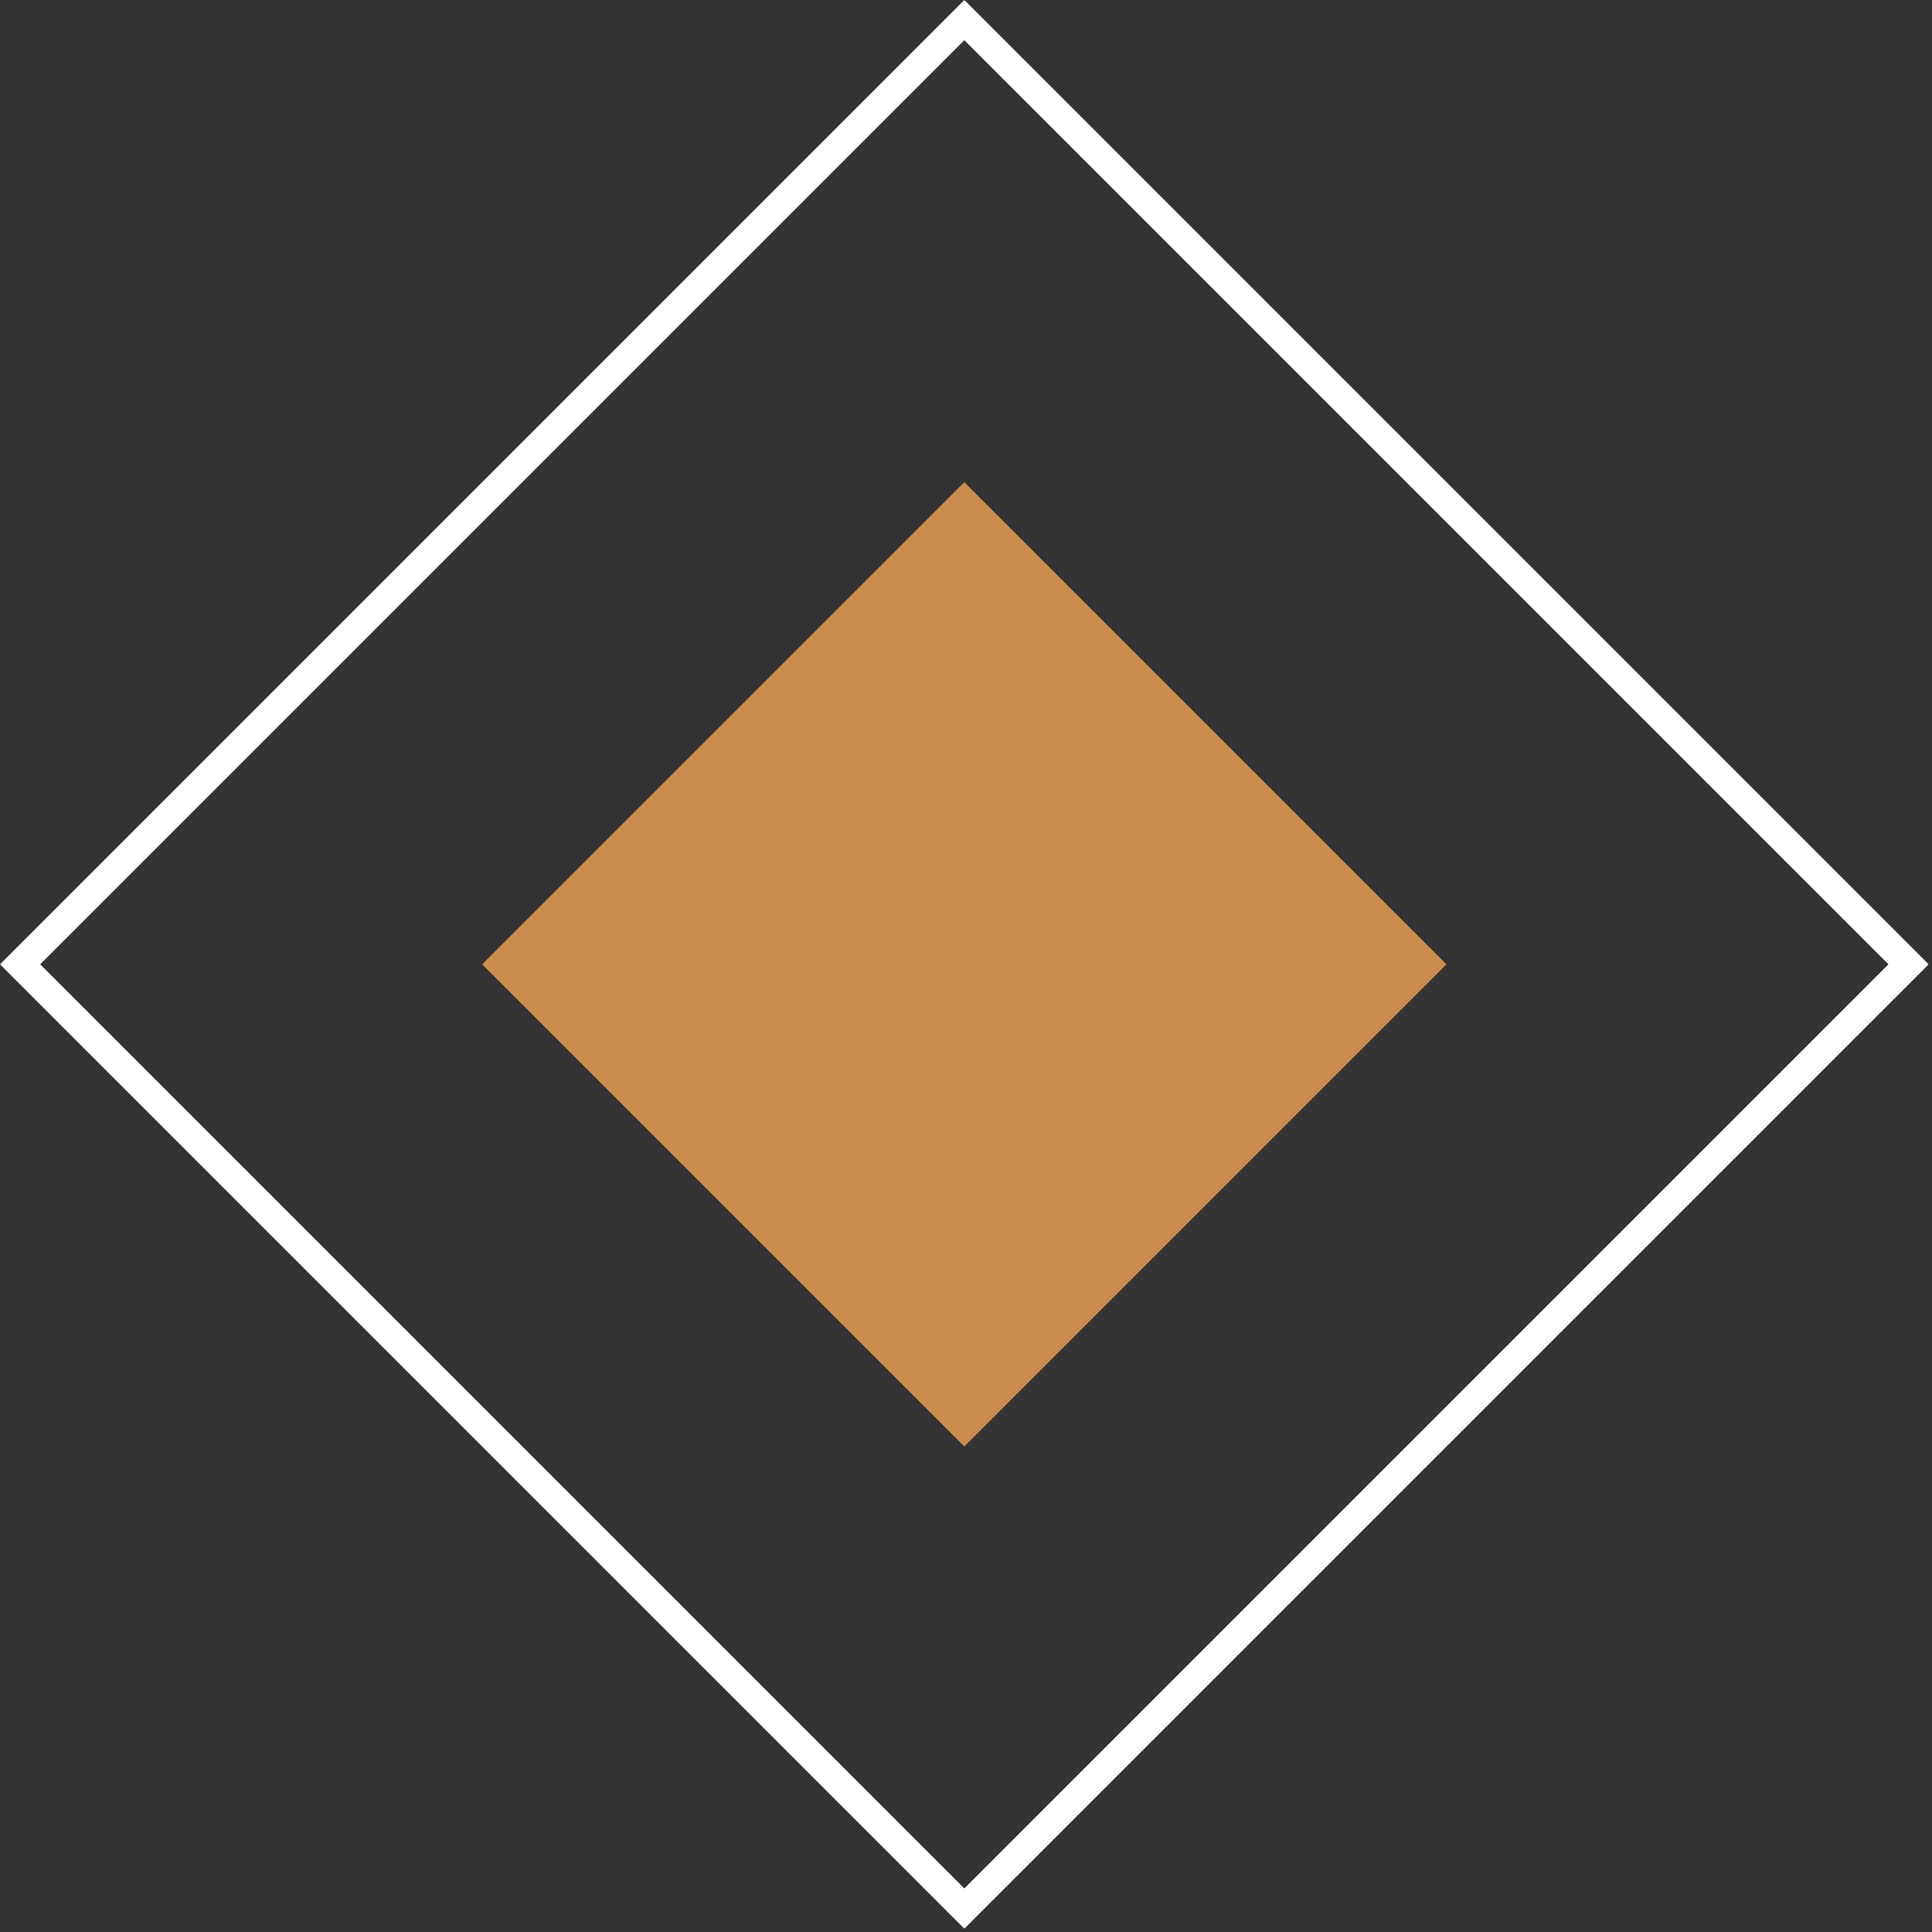
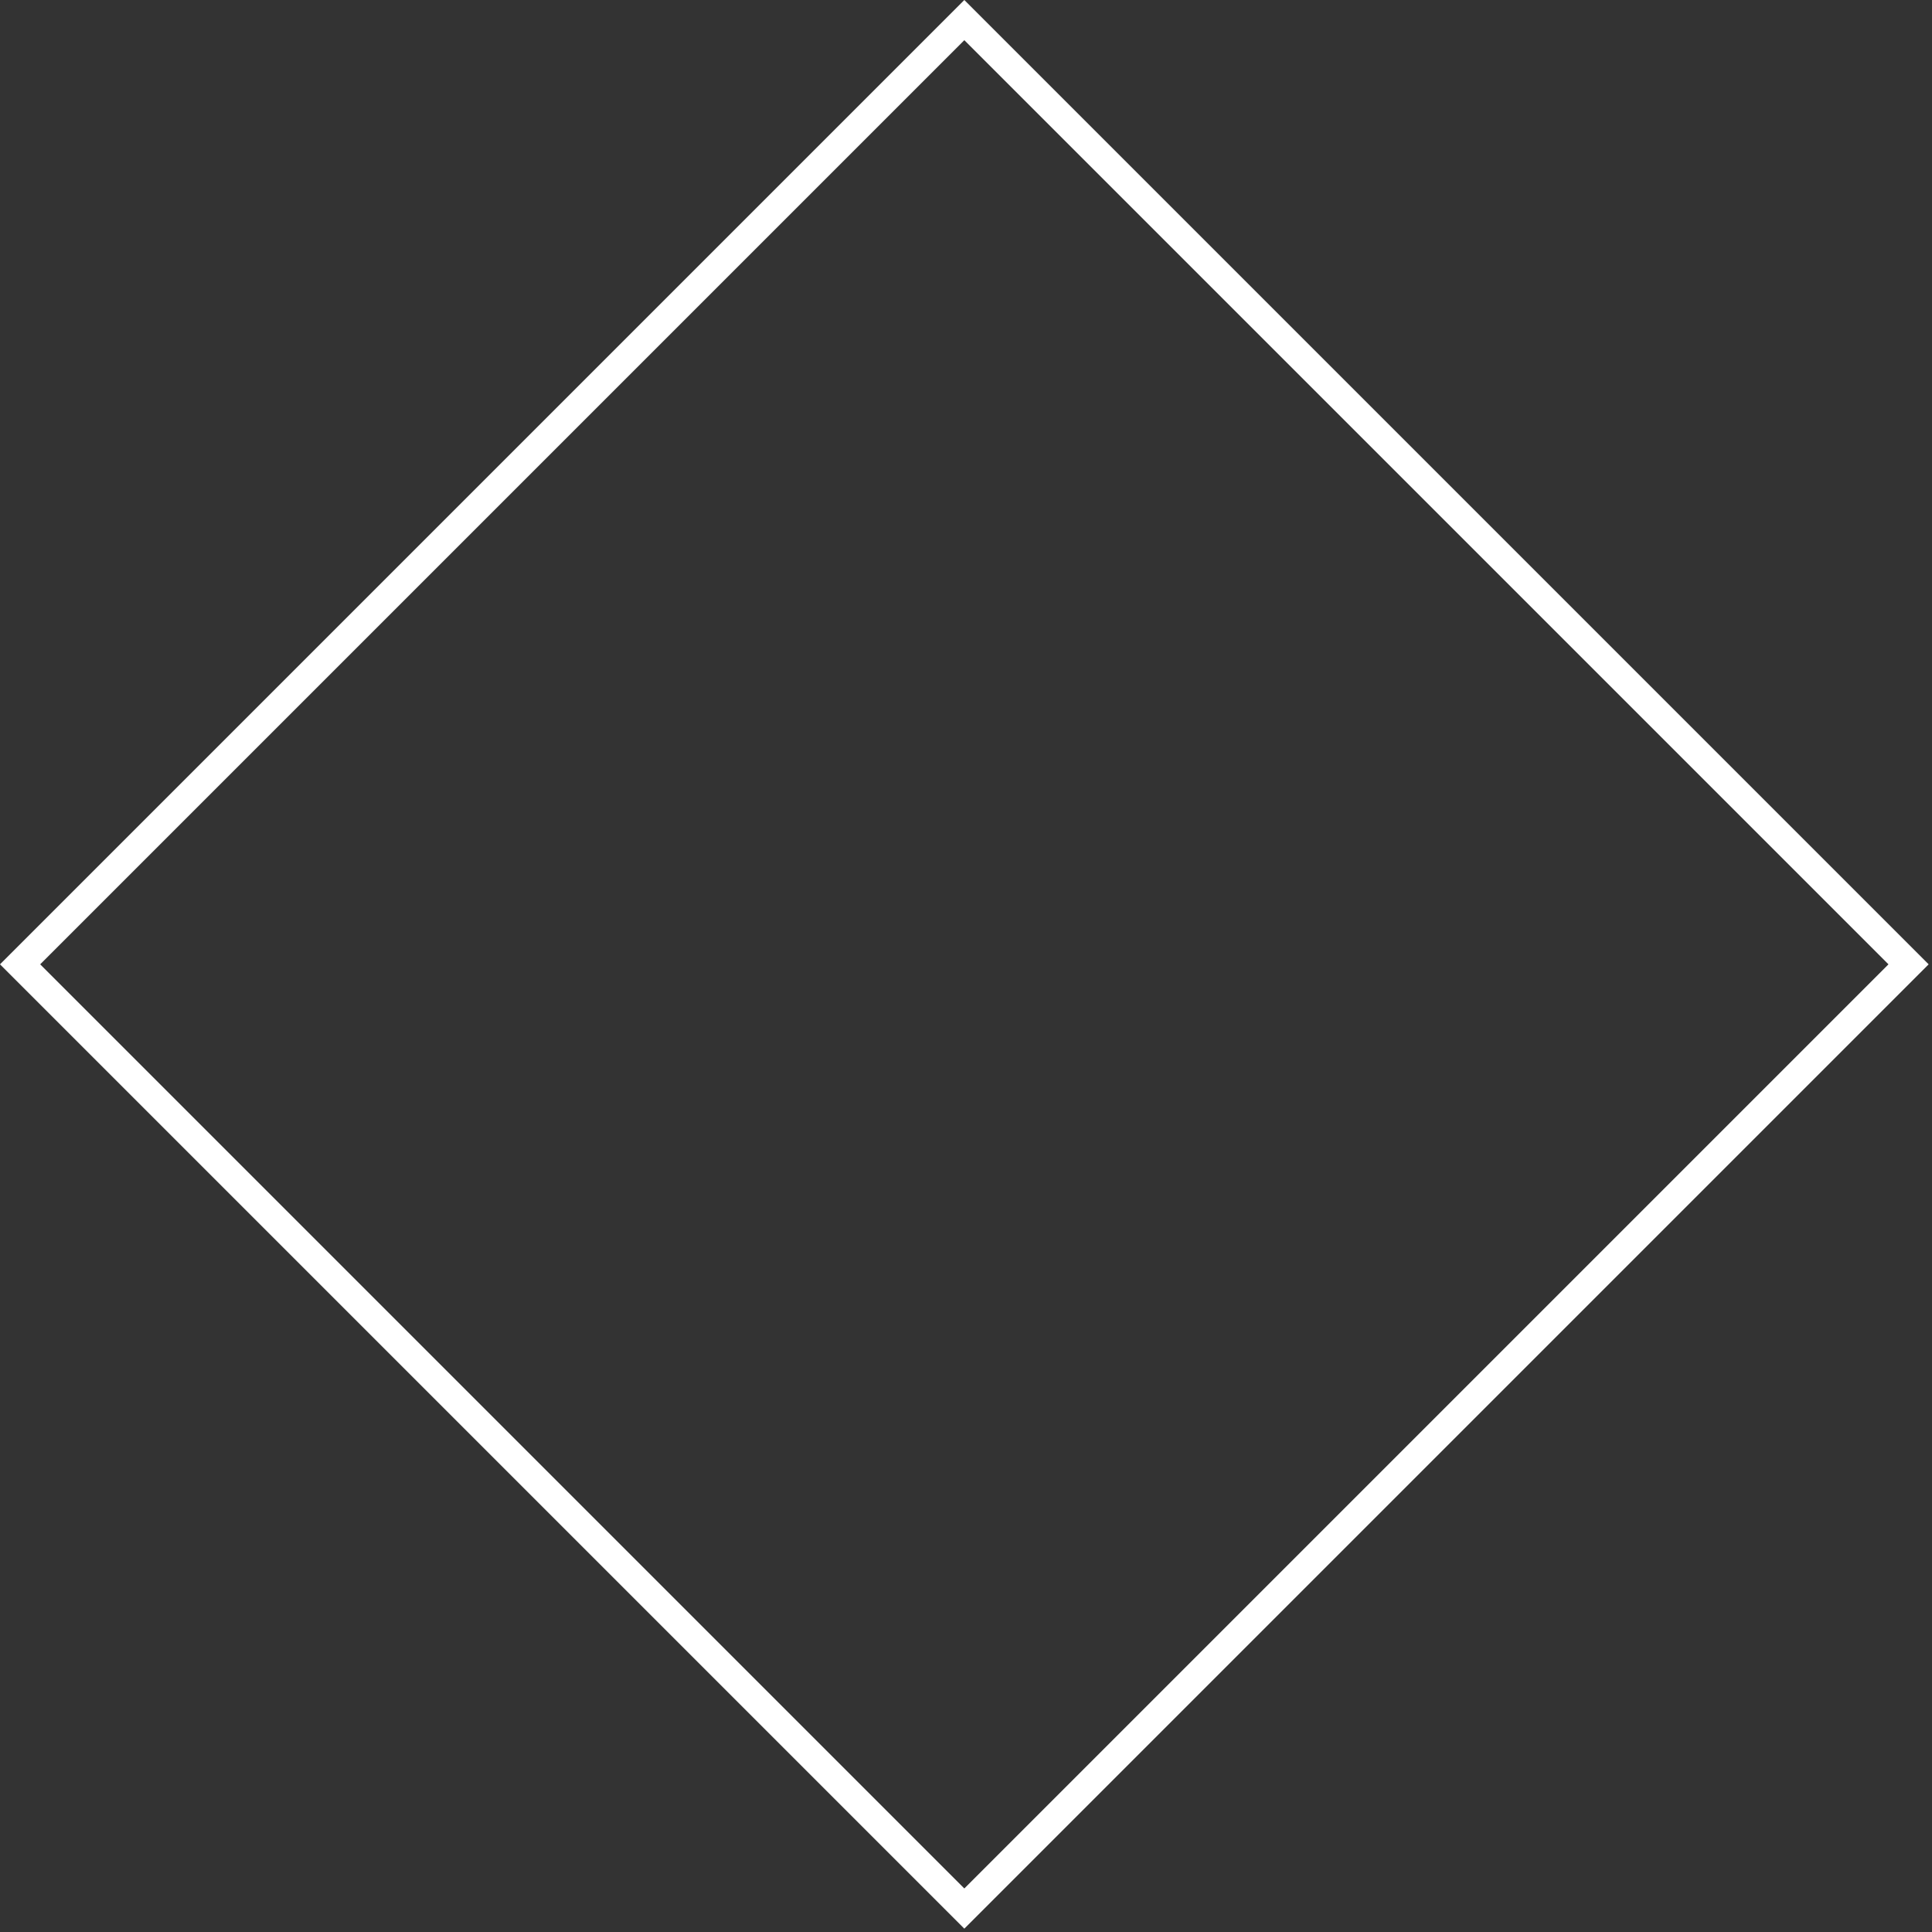
<svg xmlns="http://www.w3.org/2000/svg" width="68" height="68" viewBox="0 0 68 68" fill="none">
  <rect x="0" y="0" width="68" height="68" fill="#333333" stroke="none" />
  <rect x="33.941" y="0.707" width="47" height="47" transform="rotate(45 33.941 0.707)" stroke="white" />
-   <rect x="33.941" y="16.971" width="24" height="24" transform="rotate(45 33.941 16.971)" fill="#CB8C4D" />
</svg>